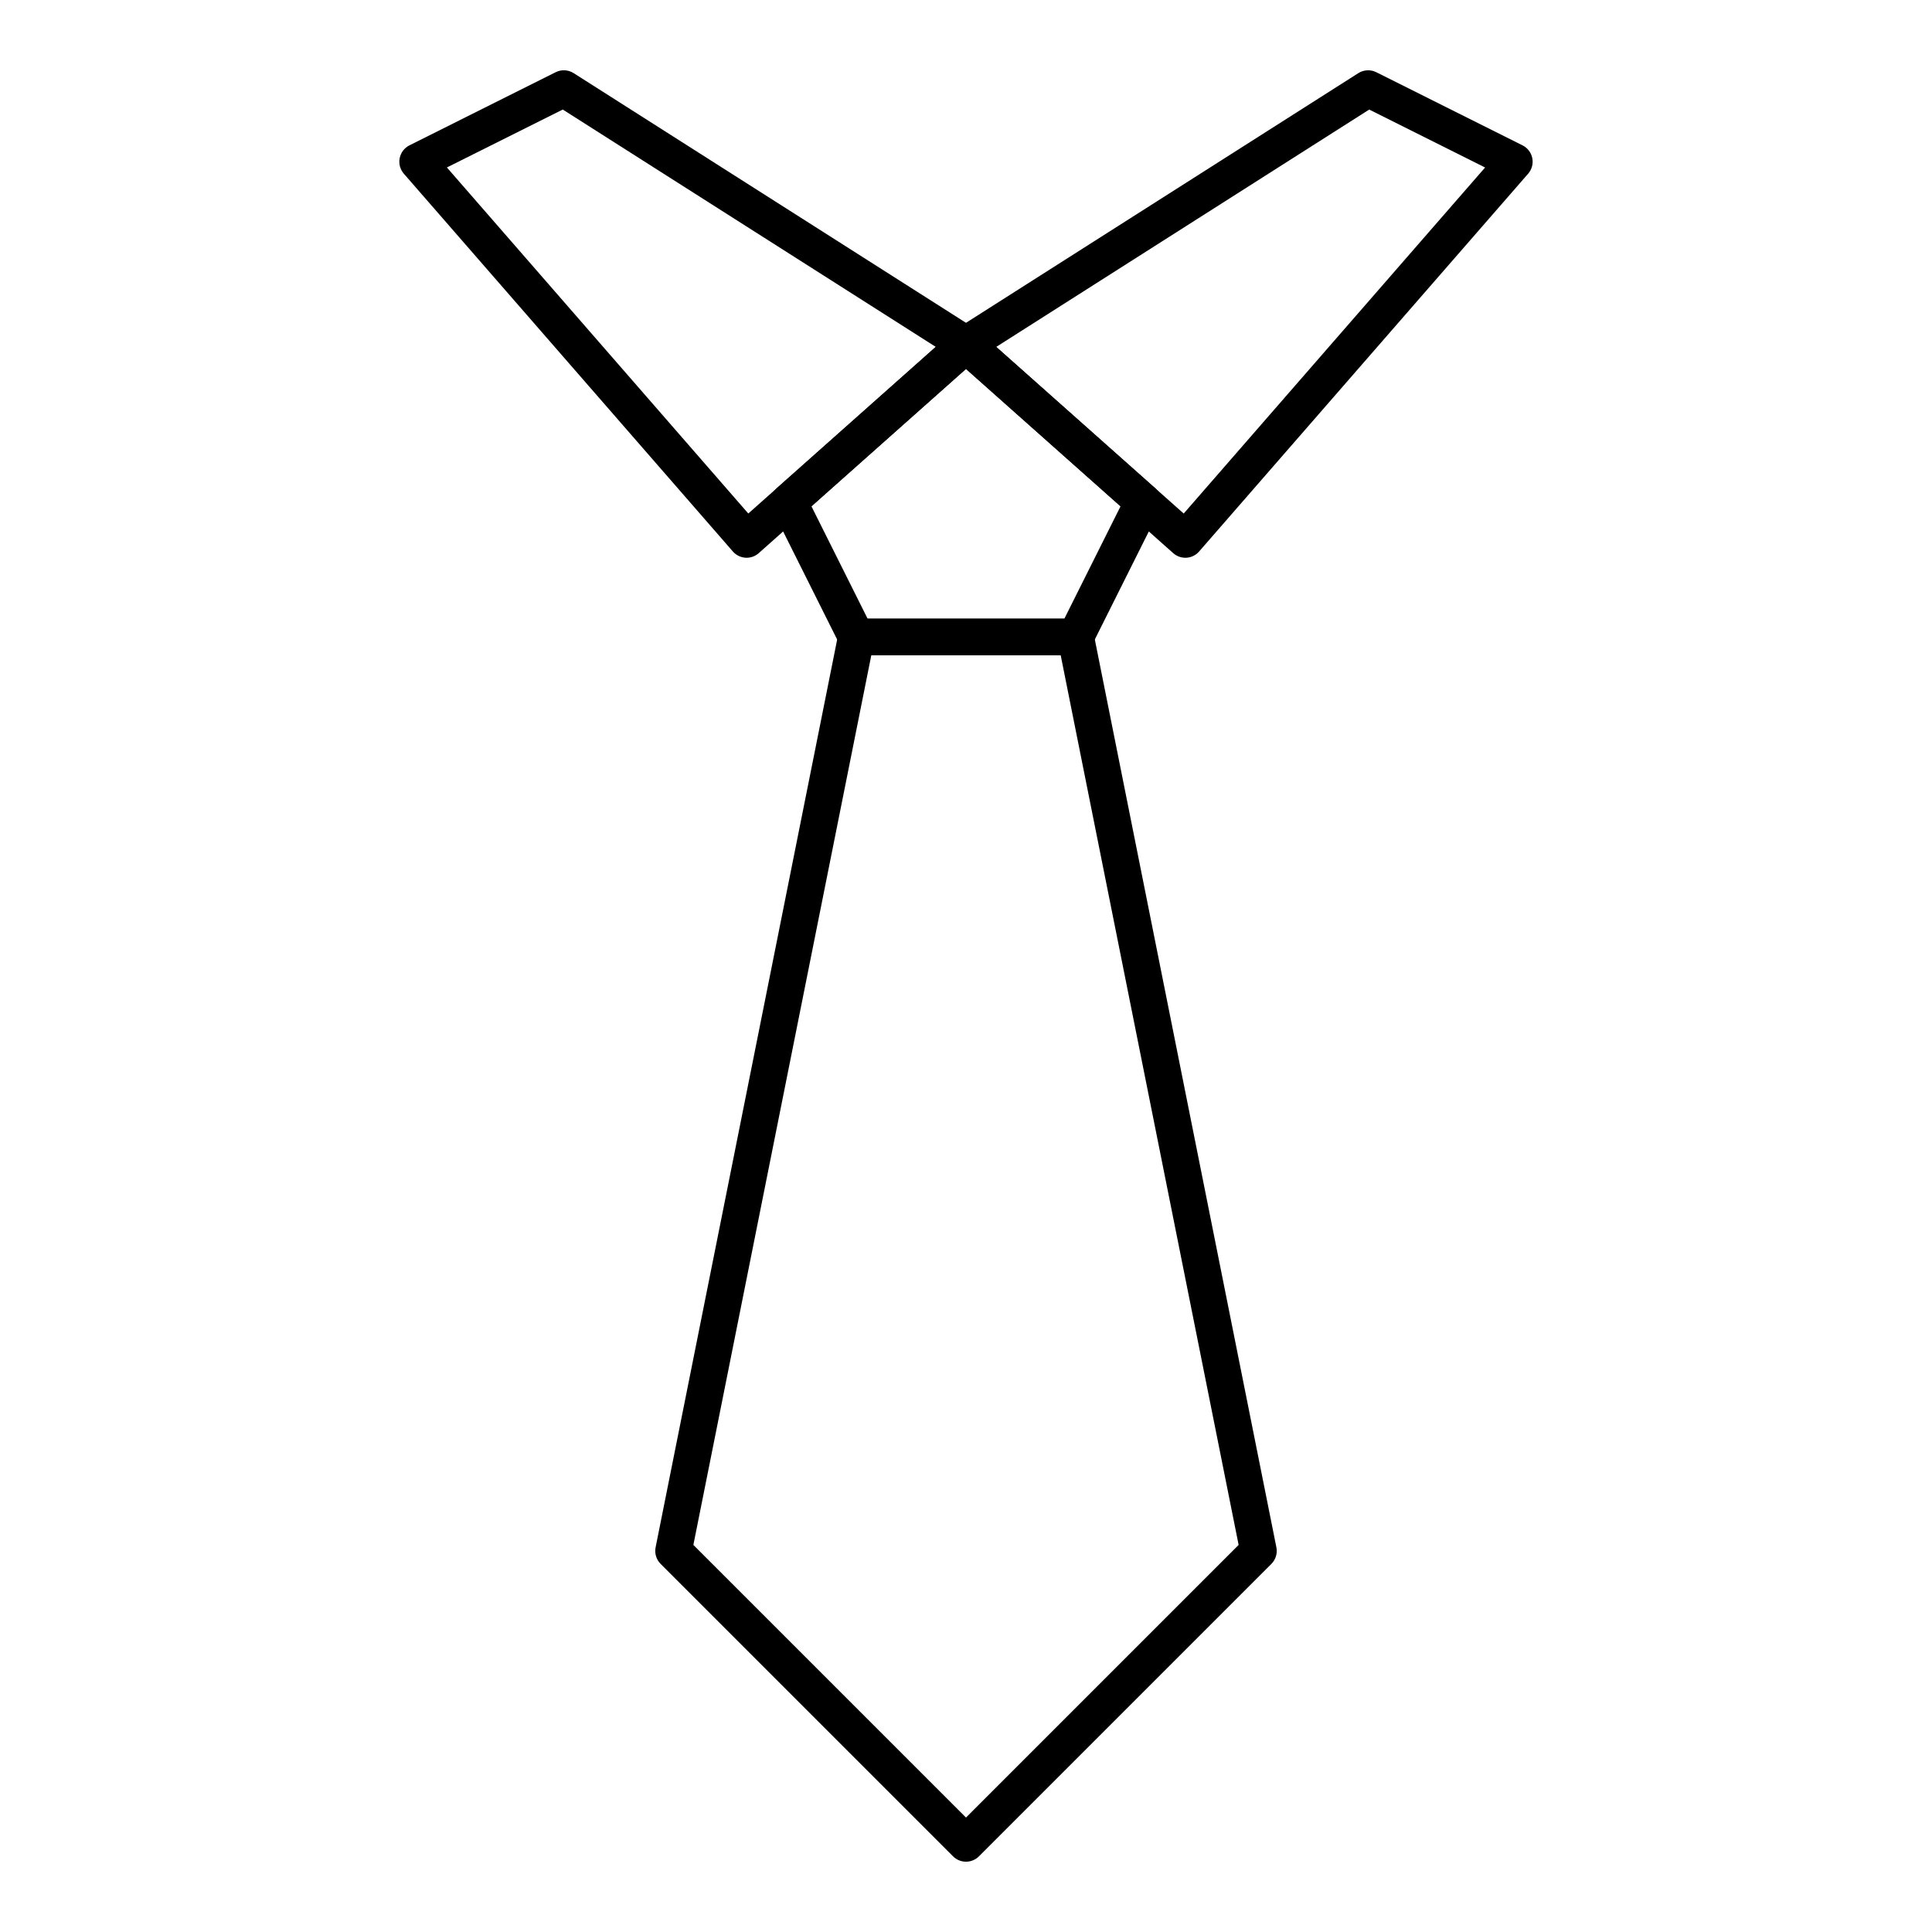
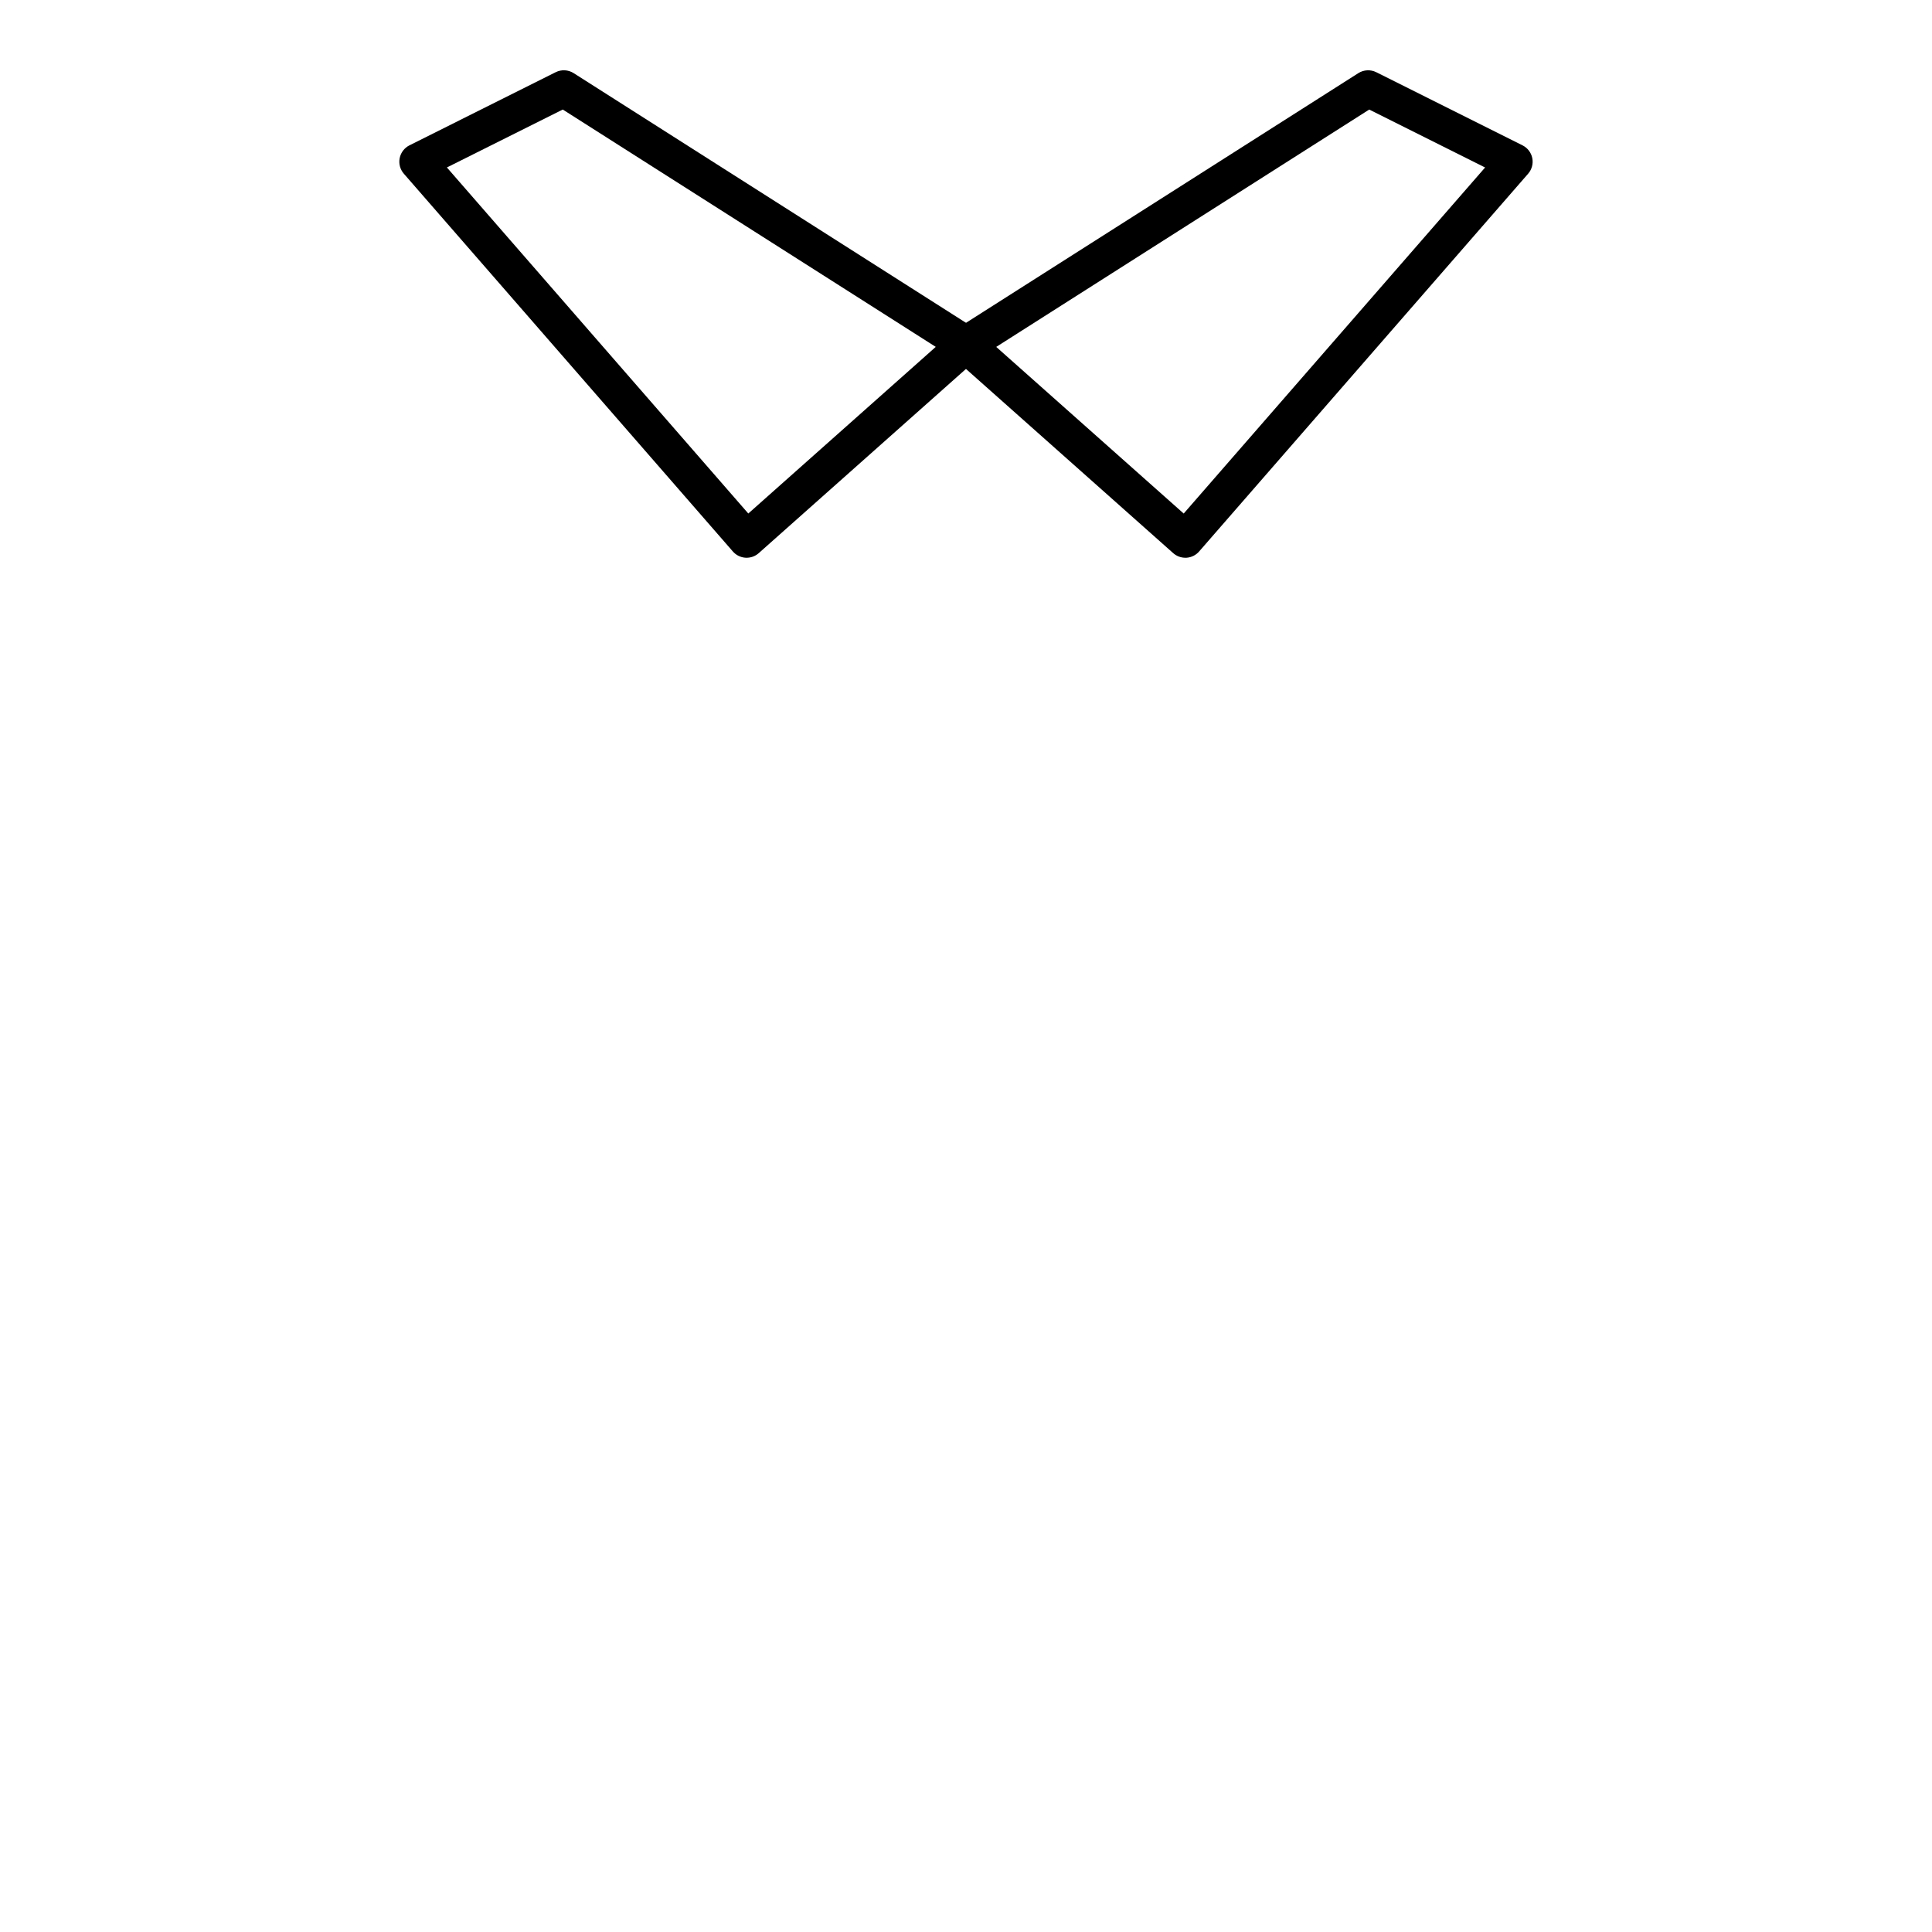
<svg xmlns="http://www.w3.org/2000/svg" fill="#000000" width="800px" height="800px" version="1.1" viewBox="144 144 512 512">
  <g>
-     <path d="m400 637.37c-1.238 0-2.481-0.473-3.426-1.418l-77.508-77.508c-1.145-1.145-1.641-2.785-1.324-4.375l48.441-242.21c0.453-2.266 2.441-3.894 4.75-3.894h58.133c2.309 0 4.297 1.629 4.75 3.894l48.441 242.21c0.316 1.59-0.18 3.231-1.324 4.375l-77.508 77.508c-0.945 0.945-2.188 1.418-3.426 1.418zm-72.25-83.945 72.25 72.25 72.25-72.25-47.156-235.78h-50.188z" />
-     <path d="m429.06 317.64h-58.133c-1.836 0-3.512-1.035-4.332-2.68l-17.887-35.773c-0.98-1.961-0.523-4.332 1.113-5.785l46.953-41.734c1.836-1.633 4.602-1.633 6.438 0l46.953 41.734c1.637 1.457 2.094 3.828 1.113 5.785l-17.887 35.773c-0.816 1.645-2.496 2.68-4.332 2.68zm-55.137-9.688h52.145l14.887-29.773-40.957-36.41-40.957 36.41z" />
    <path d="m458.13 291.81c-1.184 0-2.328-0.434-3.219-1.223l-58.133-51.672c-1.137-1.008-1.73-2.492-1.609-4.008 0.121-1.516 0.945-2.883 2.227-3.699l106.57-67.82c1.438-0.914 3.246-1.008 4.769-0.246l38.754 19.379c1.34 0.672 2.293 1.922 2.586 3.394 0.289 1.469-0.117 2.992-1.102 4.121l-87.199 100.12c-0.852 0.977-2.055 1.57-3.344 1.652-0.098 0-0.203 0.004-0.305 0.004zm-50.117-55.875 49.68 44.16 79.875-91.707-30.707-15.355z" />
    <path d="m341.87 291.81c-0.102 0-0.207-0.004-0.309-0.008-1.289-0.082-2.496-0.676-3.344-1.652l-87.199-100.12c-0.984-1.129-1.391-2.652-1.098-4.121 0.289-1.469 1.246-2.723 2.586-3.394l38.754-19.379c1.523-0.762 3.332-0.668 4.766 0.246l106.57 67.82c1.281 0.816 2.106 2.188 2.227 3.699 0.121 1.516-0.477 3-1.609 4.008l-58.133 51.672c-0.887 0.793-2.031 1.227-3.215 1.227zm-79.438-103.43 79.875 91.707 49.68-44.16-98.848-62.898z" />
  </g>
</svg>